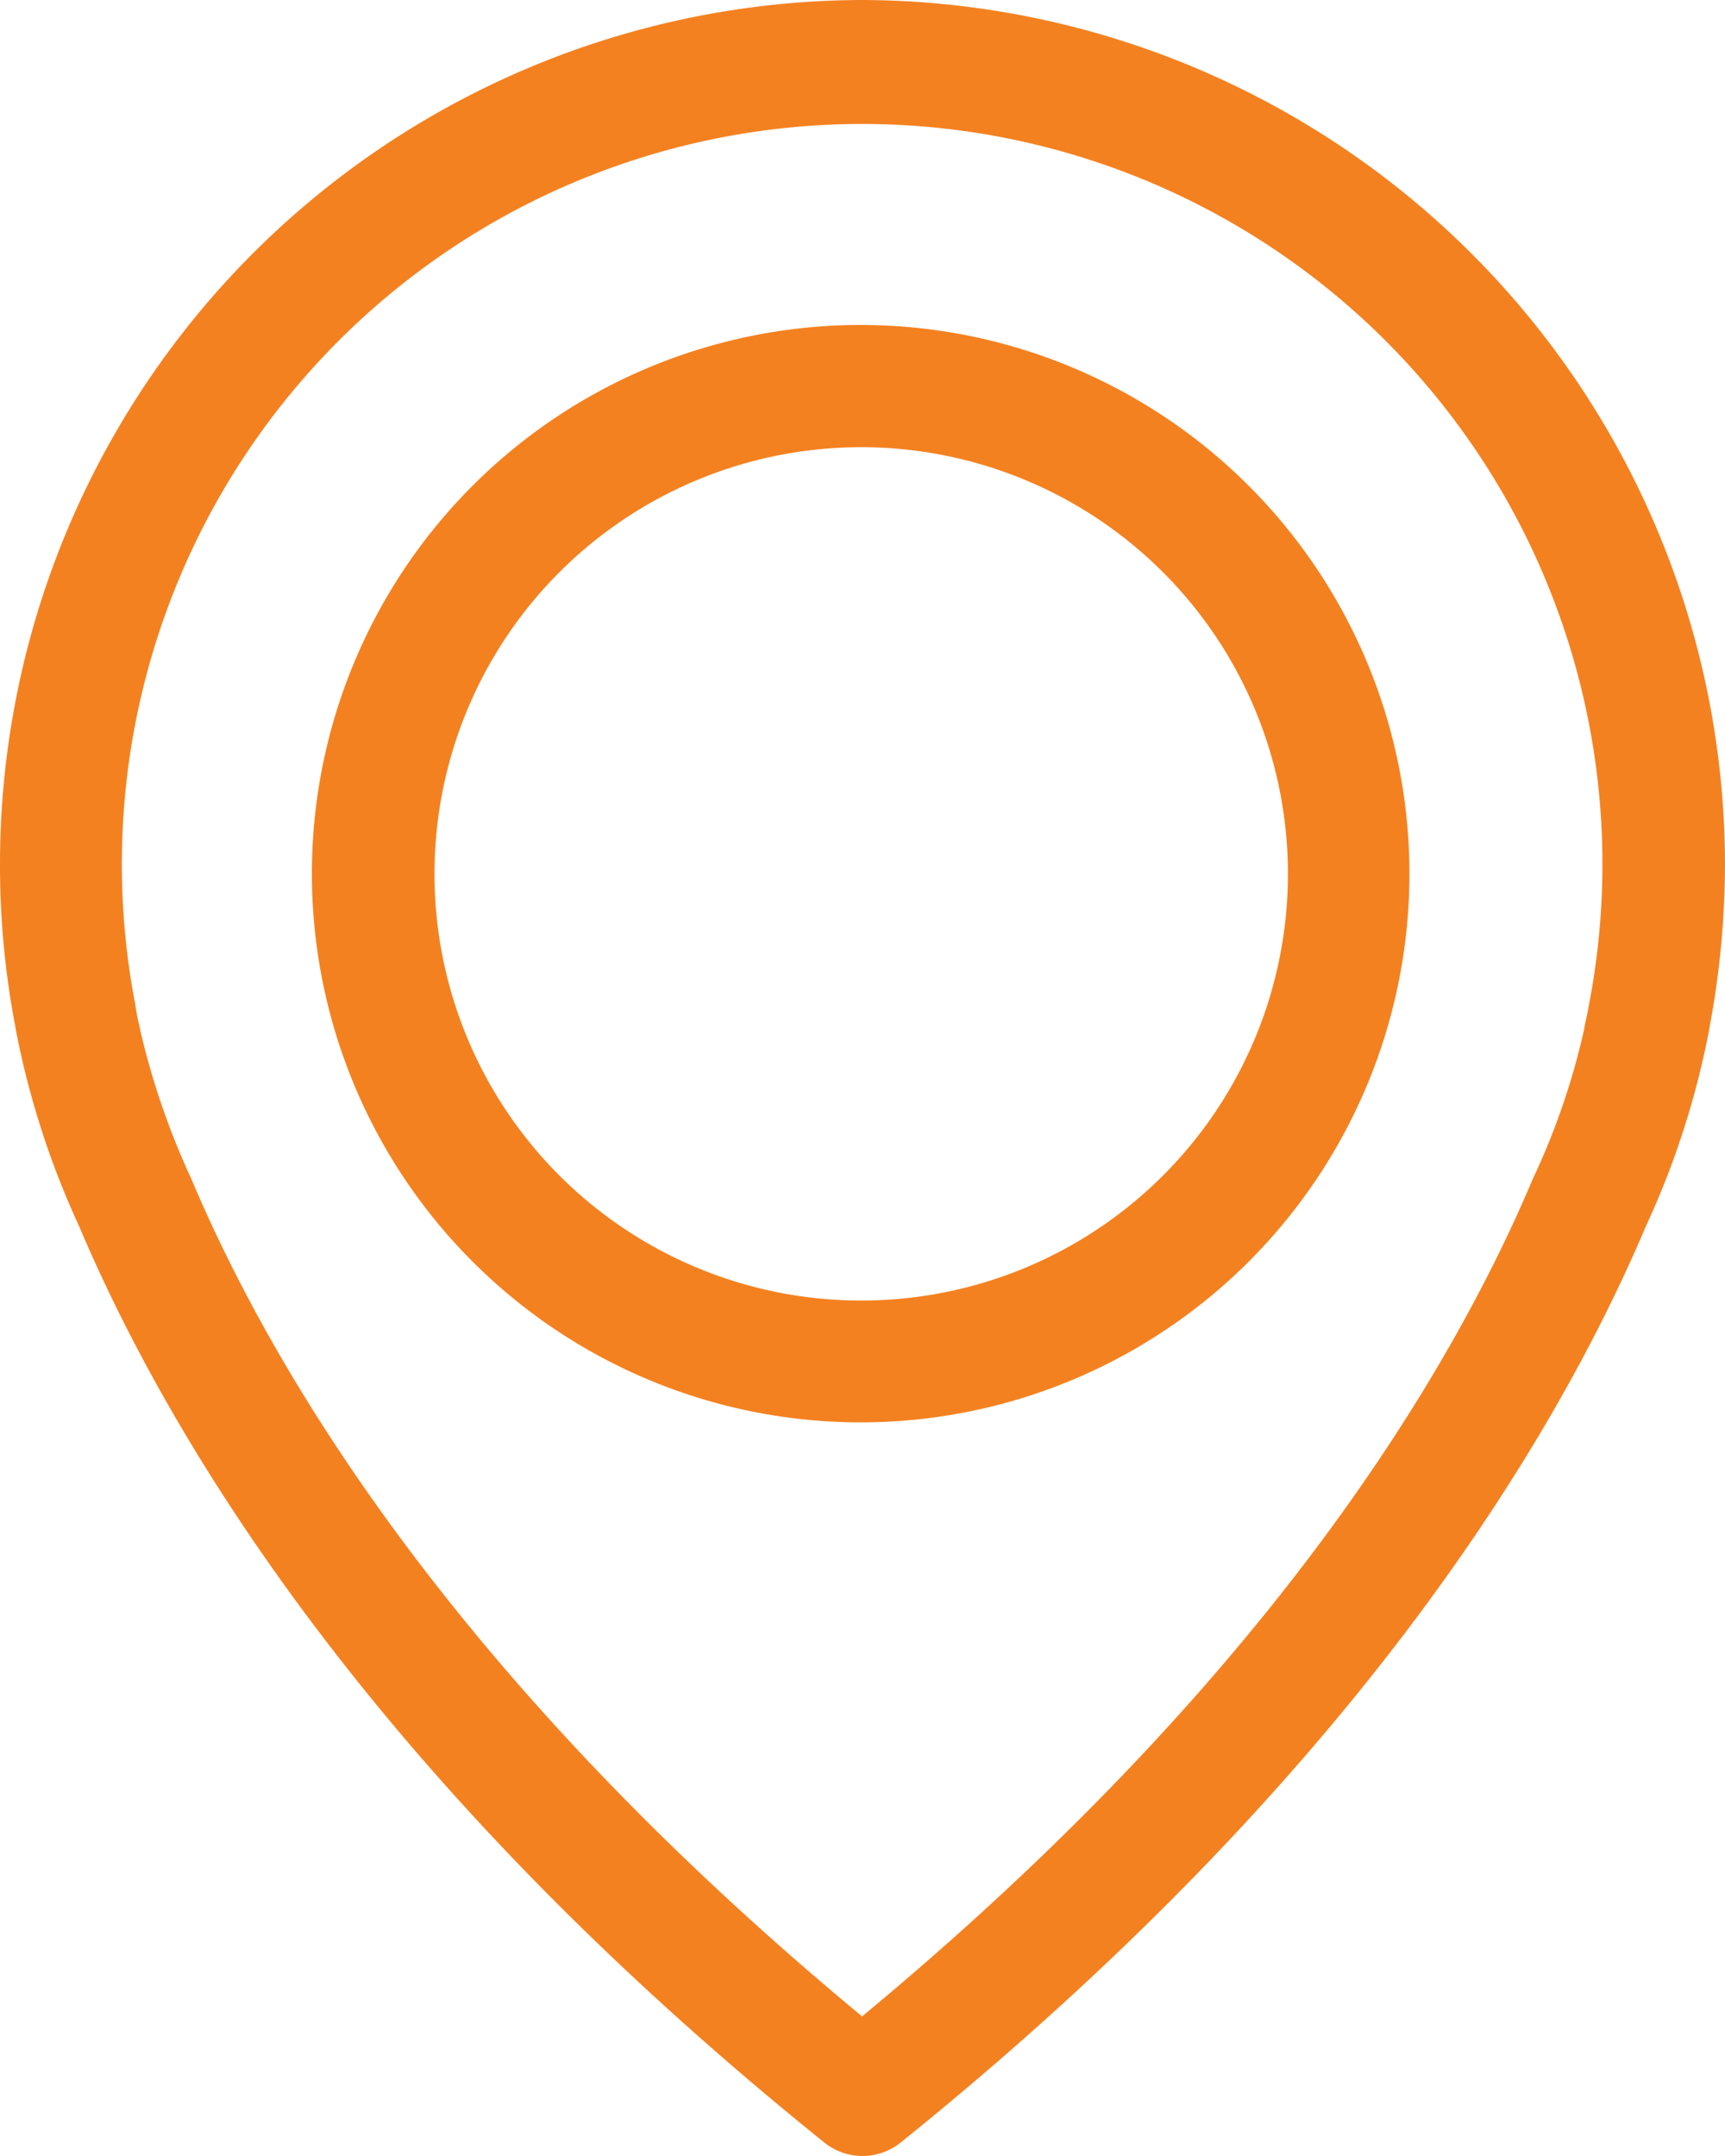
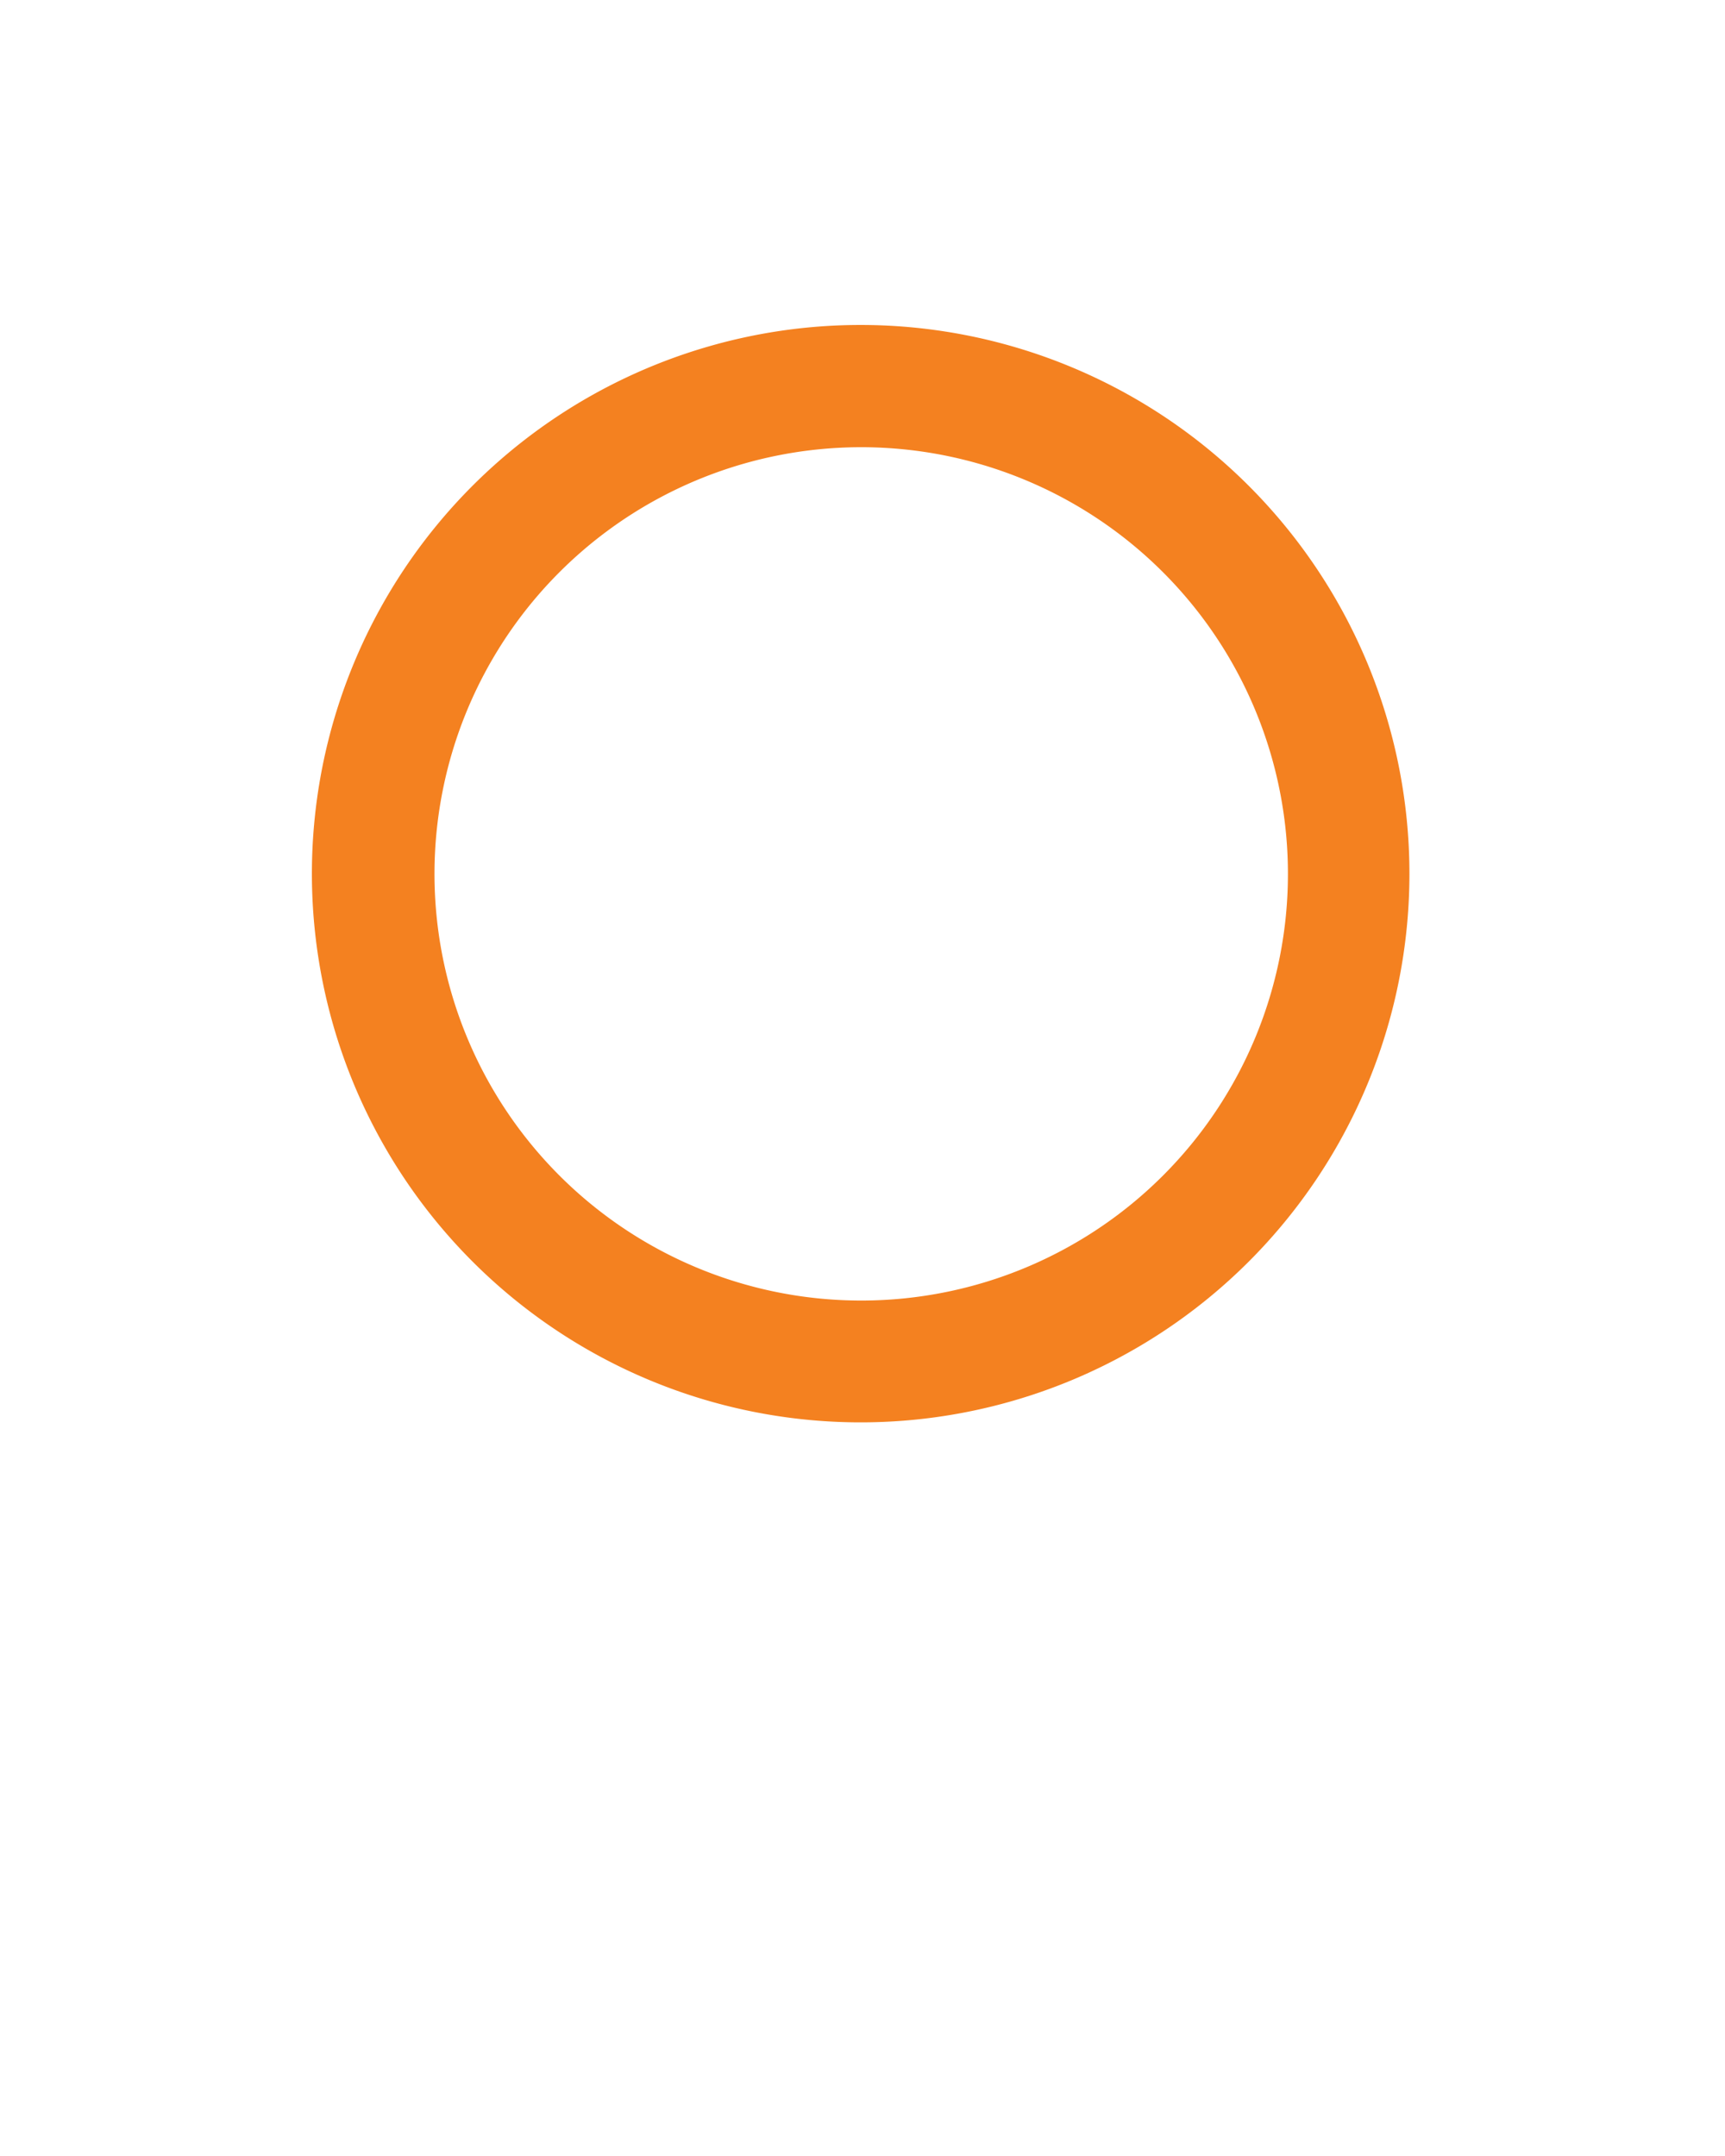
<svg xmlns="http://www.w3.org/2000/svg" id="f1" width="32" height="40" viewBox="0 0 32 40">
  <g id="Group_1005" data-name="Group 1005">
-     <path id="Path_1372" data-name="Path 1372" d="M63.192,0A16.034,16.034,0,0,0,47.2,16.034a15.821,15.821,0,0,0,.284,3.01c.008.059.042.235.109.537a15.819,15.819,0,0,0,1.071,3.161c1.723,4.067,5.512,10.314,13.825,17.006a1.13,1.13,0,0,0,1.422,0c8.305-6.692,12.1-12.939,13.825-17.006a15.641,15.641,0,0,0,1.071-3.161c.067-.3.1-.478.109-.537a16.531,16.531,0,0,0,.284-3.01A16.059,16.059,0,0,0,63.192,0ZM76.674,18.65c0,.017-.008.034-.008.05-.008.042-.033.168-.075.361v.017a13.337,13.337,0,0,1-.928,2.734c-.008.008-.008.025-.017.034-1.564,3.715-4.993,9.384-12.454,15.564C55.731,31.229,52.3,25.56,50.738,21.845c-.008-.008-.008-.025-.017-.034a14.226,14.226,0,0,1-.928-2.734v-.017c-.05-.193-.067-.319-.075-.361,0-.017-.008-.034-.008-.059a13.733,13.733,0,1,1,26.965.008Z" transform="translate(-47.2)" fill="#f48120" />
-     <path id="Path_1373" data-name="Path 1373" d="M127.154,71.9a10.18,10.18,0,1,0,10.154,10.18A10.183,10.183,0,0,0,127.154,71.9Zm0,18.1a7.916,7.916,0,1,1,7.9-7.916A7.915,7.915,0,0,1,127.154,90Z" transform="translate(-111.162 -65.871)" fill="#f48120" />
+     <path id="Path_1373" data-name="Path 1373" d="M127.154,71.9a10.18,10.18,0,1,0,10.154,10.18A10.183,10.183,0,0,0,127.154,71.9Zm0,18.1a7.916,7.916,0,1,1,7.9-7.916A7.915,7.915,0,0,1,127.154,90" transform="translate(-111.162 -65.871)" fill="#f48120" />
  </g>
</svg>